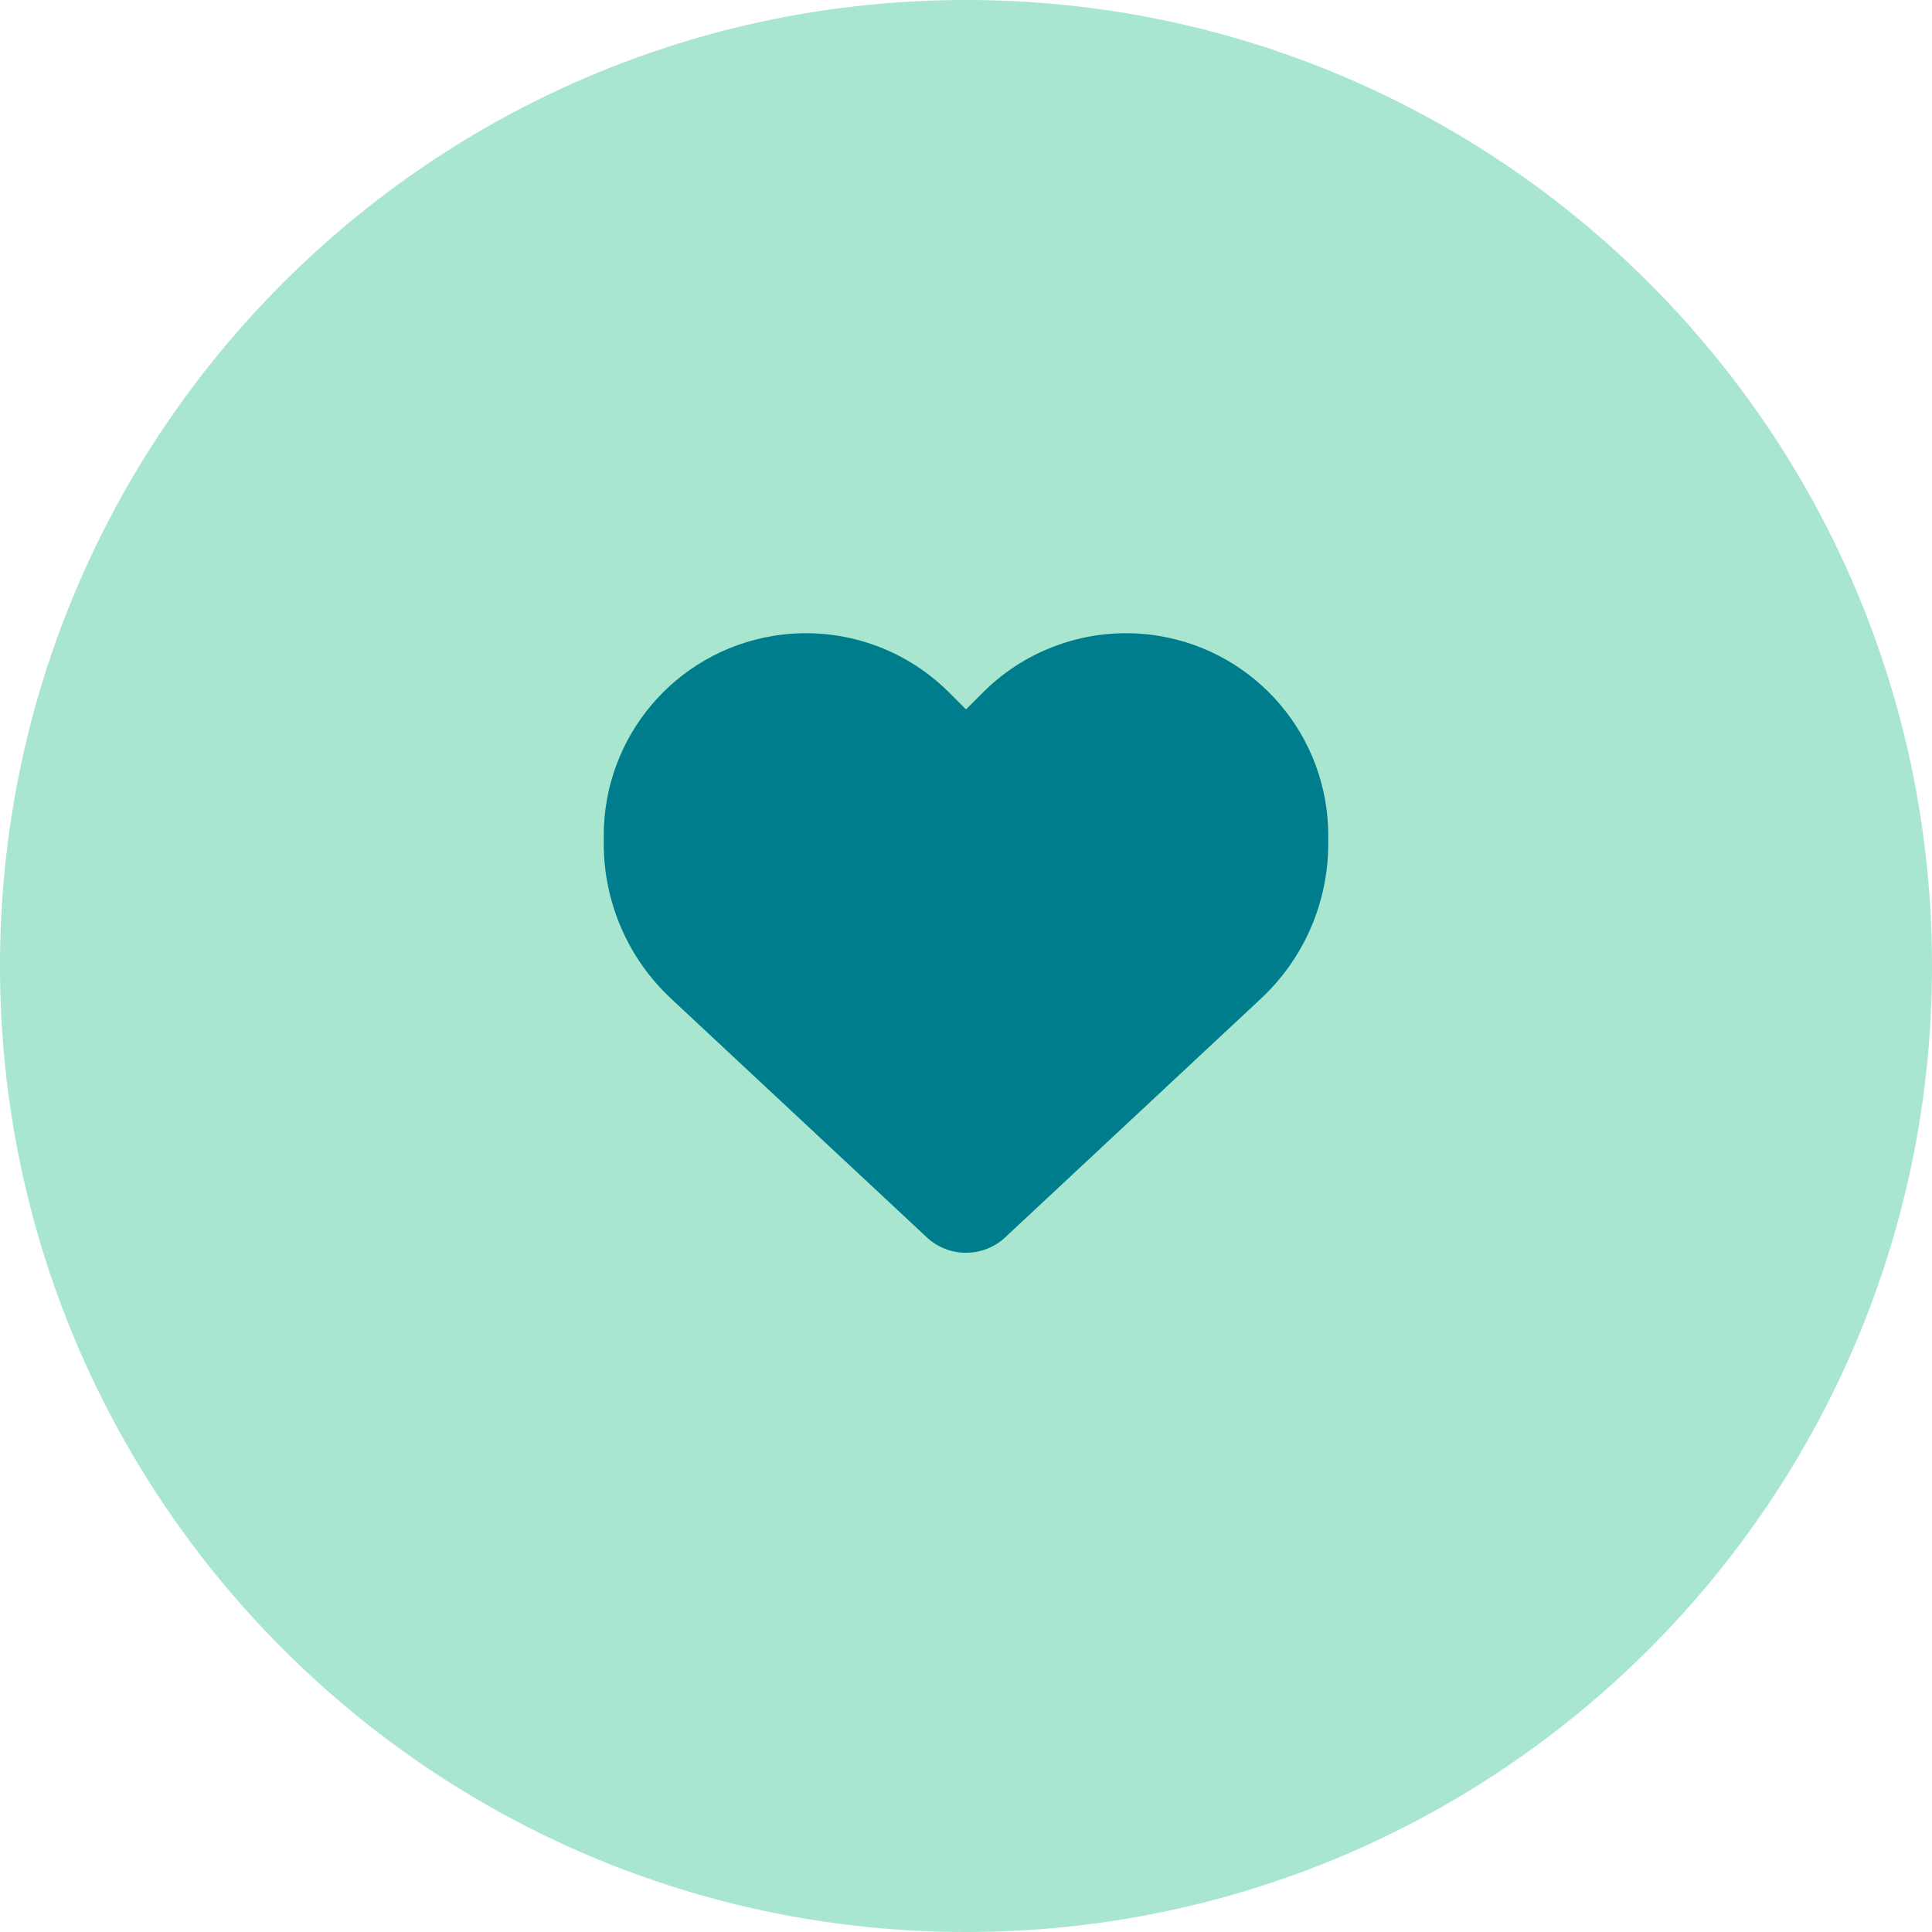
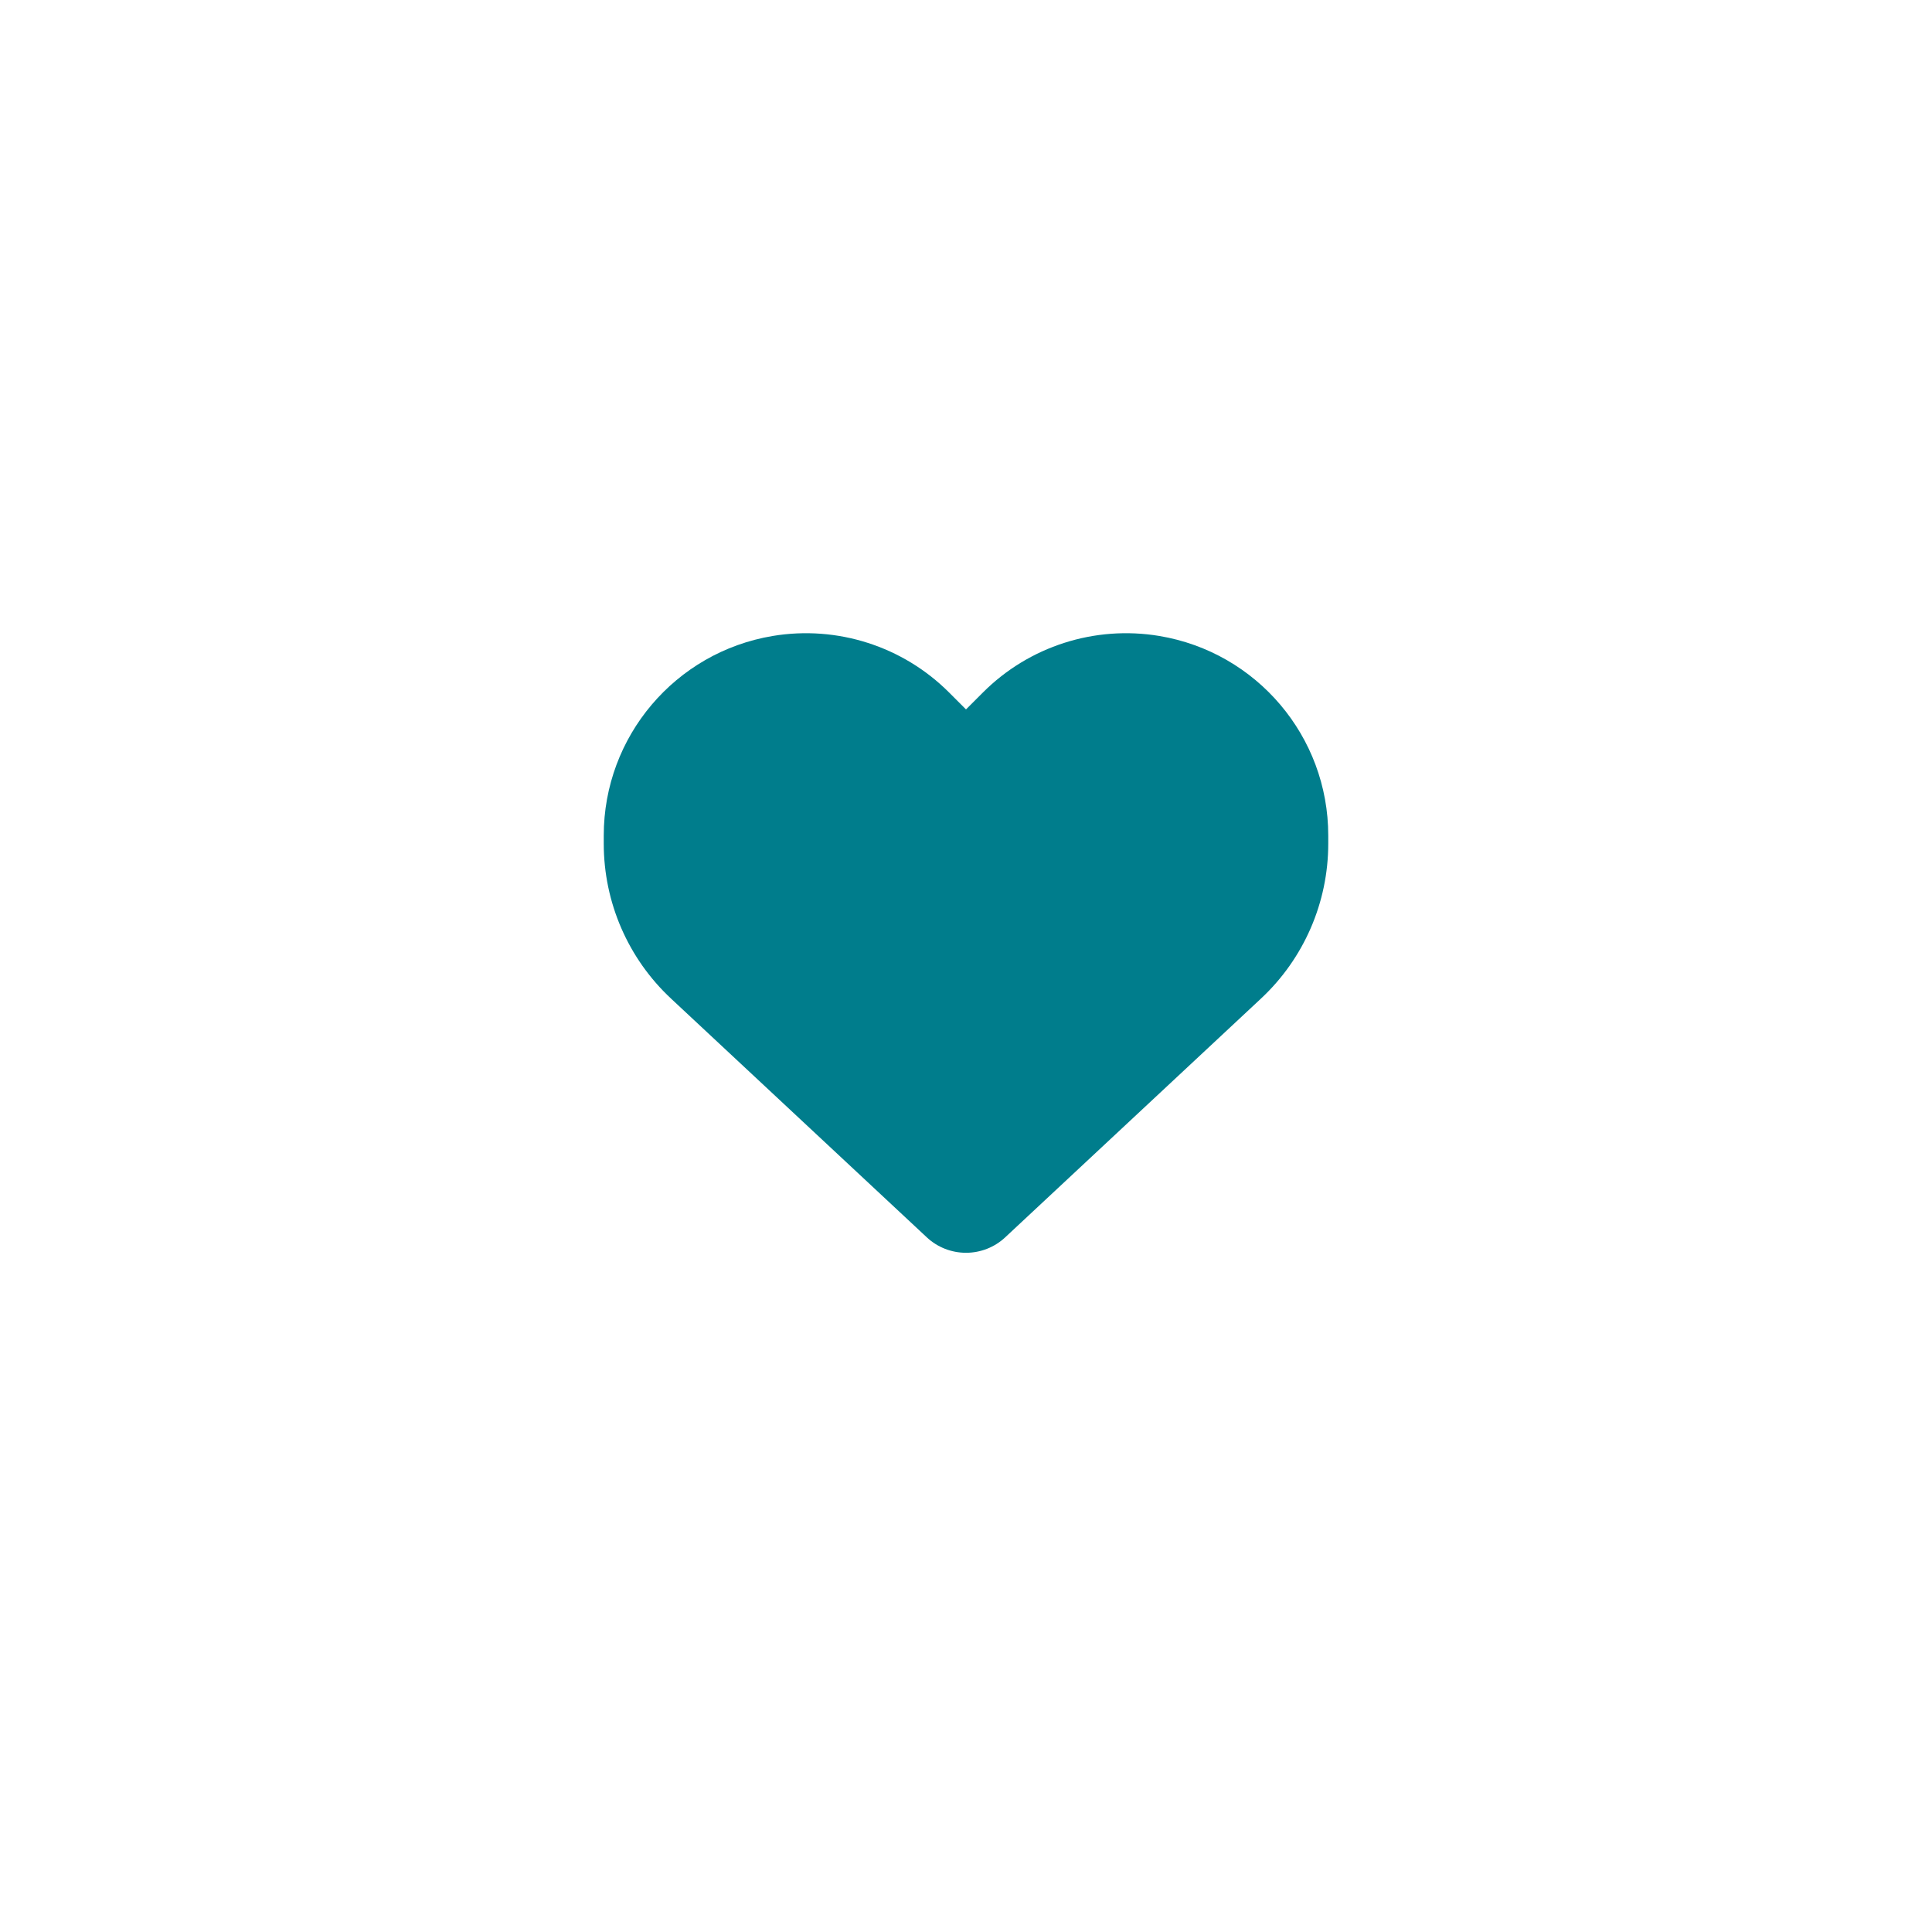
<svg xmlns="http://www.w3.org/2000/svg" width="80" height="80" viewBox="0 0 80 80" fill="none">
-   <path d="M40 0C62.091 0 80 17.909 80 40C80 62.091 62.091 80 40 80C17.909 80 0 62.091 0 40C0 17.909 17.909 0 40 0Z" fill="#A8E6CF" />
  <path d="M27.789 41.352L38.377 51.236C38.816 51.646 39.397 51.875 40 51.875C40.603 51.875 41.184 51.646 41.623 51.236L52.211 41.352C53.992 39.693 55 37.367 55 34.935V34.596C55 30.5 52.041 27.008 48.004 26.334C45.332 25.889 42.613 26.762 40.703 28.672L40 29.375L39.297 28.672C37.387 26.762 34.668 25.889 31.996 26.334C27.959 27.008 25 30.5 25 34.596V34.935C25 37.367 26.008 39.693 27.789 41.352Z" fill="#007D8C" />
</svg>